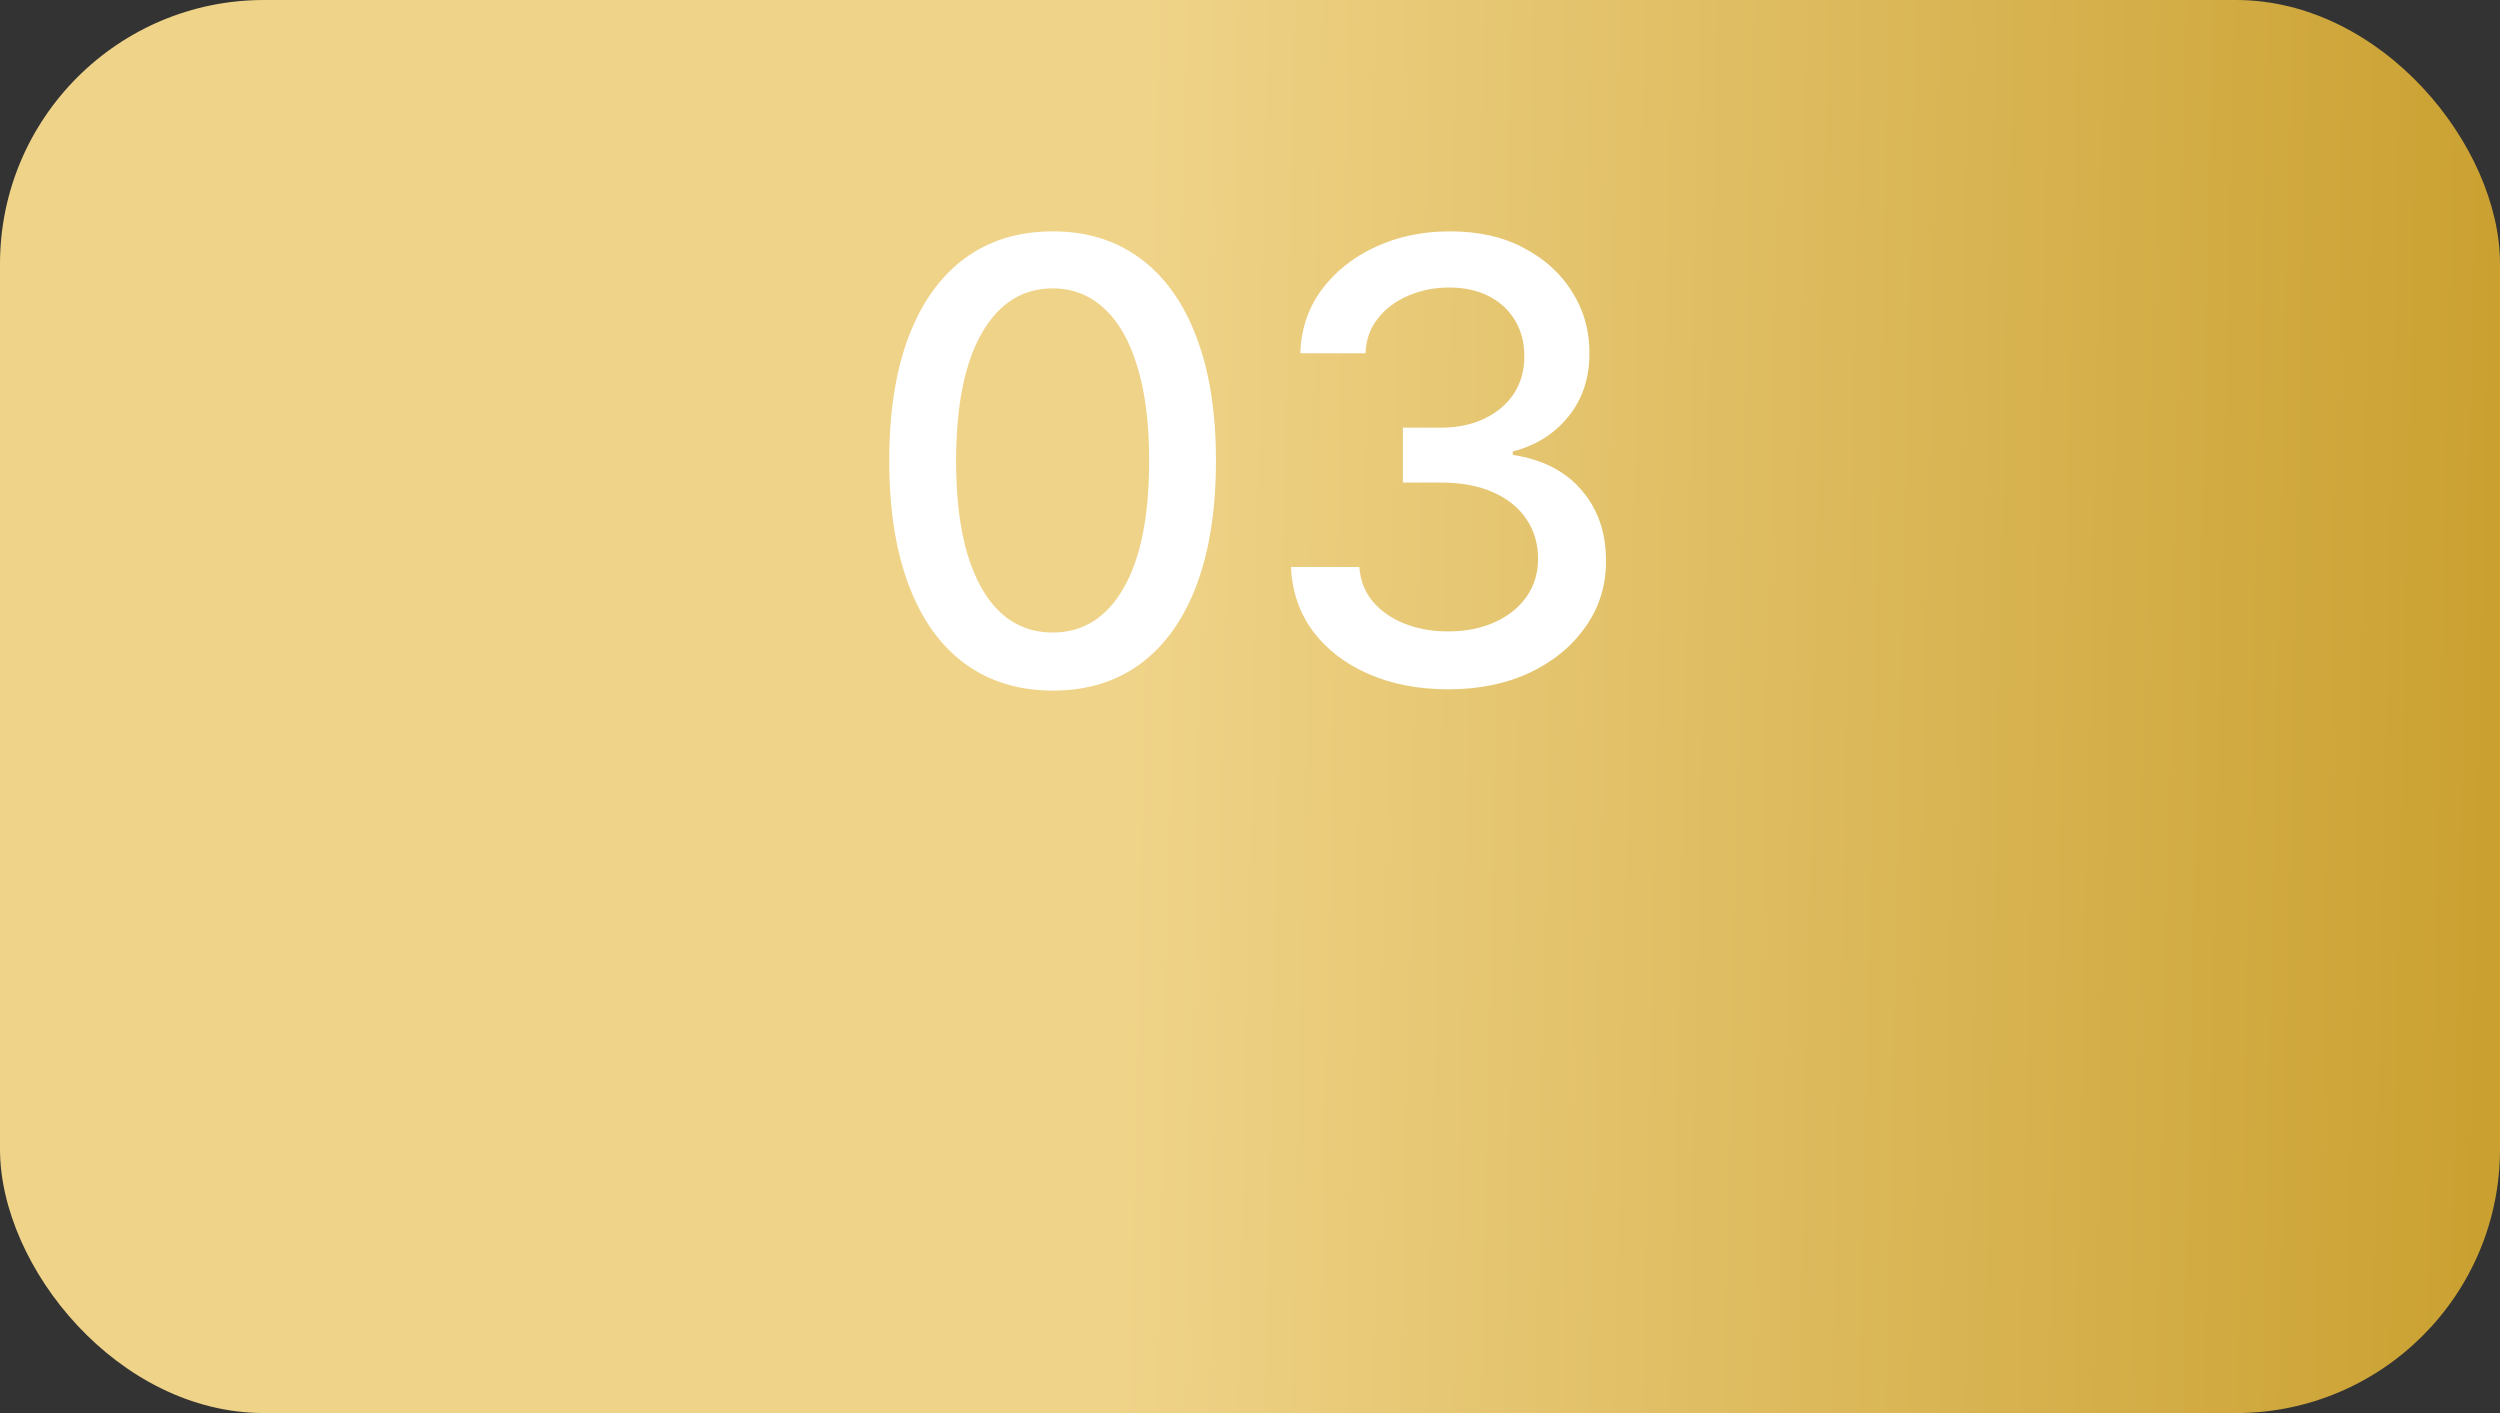
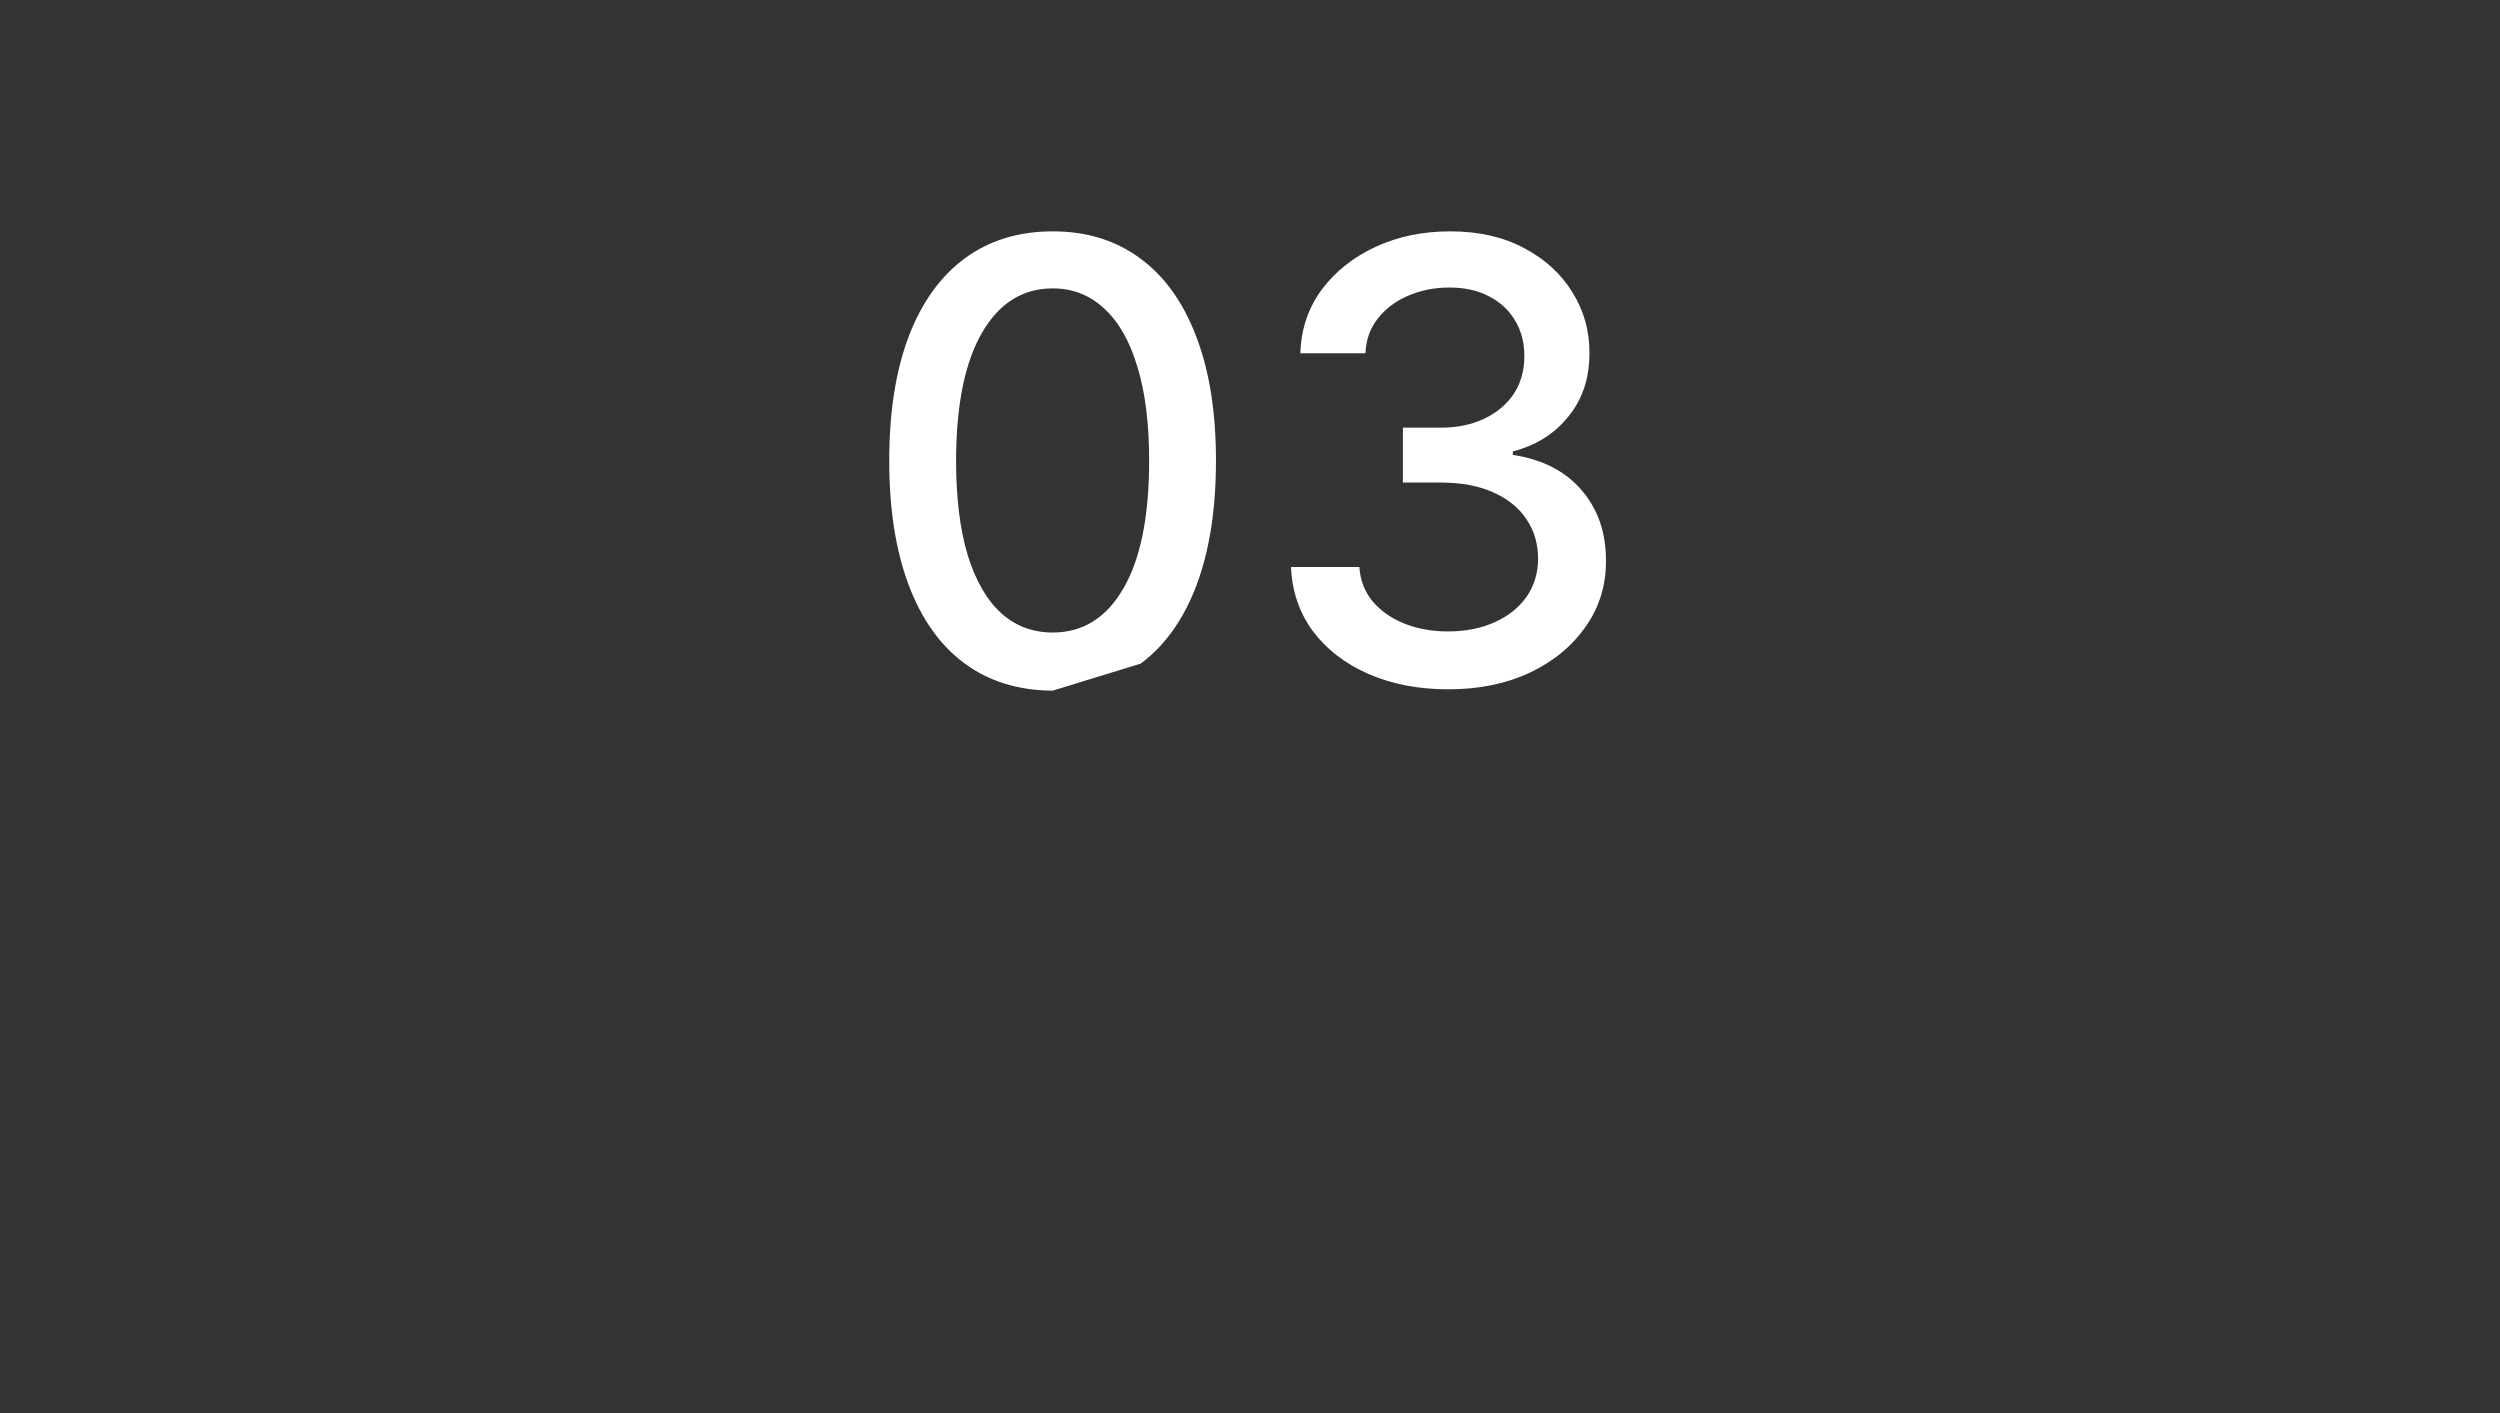
<svg xmlns="http://www.w3.org/2000/svg" width="161" height="91" viewBox="0 0 161 91" fill="none">
  <rect x="0" y="0" width="161" height="91" fill="#333333" stroke="none" />
-   <rect width="161" height="91" rx="17" fill="url(#paint0_linear_136_463)" />
-   <path d="M67.795 44.477C65.58 44.467 63.688 43.883 62.118 42.724C60.548 41.566 59.347 39.879 58.515 37.664C57.683 35.449 57.267 32.781 57.267 29.66C57.267 26.548 57.683 23.889 58.515 21.684C59.356 19.479 60.562 17.796 62.132 16.638C63.711 15.479 65.599 14.899 67.795 14.899C69.991 14.899 71.874 15.483 73.444 16.652C75.014 17.81 76.215 19.492 77.046 21.698C77.888 23.894 78.308 26.548 78.308 29.66C78.308 32.791 77.892 35.463 77.06 37.678C76.229 39.883 75.028 41.57 73.458 42.738C71.888 43.897 70 44.477 67.795 44.477ZM67.795 40.734C69.739 40.734 71.257 39.785 72.35 37.888C73.453 35.991 74.005 33.248 74.005 29.66C74.005 27.277 73.752 25.263 73.248 23.618C72.752 21.964 72.037 20.712 71.103 19.862C70.178 19.002 69.075 18.572 67.795 18.572C65.86 18.572 64.342 19.525 63.239 21.432C62.136 23.338 61.58 26.081 61.571 29.66C61.571 32.052 61.819 34.075 62.314 35.73C62.819 37.374 63.533 38.622 64.459 39.472C65.384 40.313 66.496 40.734 67.795 40.734ZM93.275 44.392C91.35 44.392 89.631 44.061 88.117 43.397C86.612 42.734 85.421 41.813 84.542 40.636C83.673 39.449 83.206 38.075 83.141 36.515H87.542C87.598 37.365 87.883 38.103 88.397 38.729C88.921 39.346 89.603 39.823 90.444 40.159C91.285 40.496 92.219 40.664 93.247 40.664C94.378 40.664 95.378 40.468 96.247 40.075C97.126 39.683 97.812 39.136 98.308 38.435C98.803 37.725 99.051 36.907 99.051 35.982C99.051 35.019 98.803 34.174 98.308 33.445C97.822 32.706 97.107 32.127 96.163 31.706C95.228 31.286 94.098 31.076 92.771 31.076H90.346V27.543H92.771C93.836 27.543 94.77 27.352 95.574 26.969C96.387 26.585 97.023 26.053 97.481 25.371C97.939 24.679 98.168 23.871 98.168 22.945C98.168 22.058 97.967 21.287 97.565 20.633C97.172 19.969 96.612 19.45 95.883 19.077C95.163 18.703 94.313 18.516 93.331 18.516C92.397 18.516 91.523 18.689 90.71 19.035C89.906 19.371 89.252 19.857 88.748 20.492C88.243 21.119 87.972 21.871 87.935 22.749H83.743C83.79 21.198 84.248 19.834 85.117 18.656C85.996 17.479 87.154 16.558 88.593 15.895C90.033 15.231 91.631 14.899 93.388 14.899C95.228 14.899 96.817 15.259 98.153 15.979C99.499 16.689 100.536 17.637 101.265 18.824C102.004 20.011 102.368 21.31 102.359 22.721C102.368 24.329 101.92 25.693 101.013 26.814C100.116 27.936 98.92 28.688 97.425 29.071V29.296C99.331 29.585 100.807 30.342 101.854 31.566C102.91 32.791 103.433 34.309 103.424 36.122C103.433 37.701 102.994 39.117 102.106 40.369C101.228 41.622 100.027 42.608 98.504 43.327C96.981 44.037 95.238 44.392 93.275 44.392Z" fill="white" />
+   <path d="M67.795 44.477C65.58 44.467 63.688 43.883 62.118 42.724C60.548 41.566 59.347 39.879 58.515 37.664C57.683 35.449 57.267 32.781 57.267 29.66C57.267 26.548 57.683 23.889 58.515 21.684C59.356 19.479 60.562 17.796 62.132 16.638C63.711 15.479 65.599 14.899 67.795 14.899C69.991 14.899 71.874 15.483 73.444 16.652C75.014 17.81 76.215 19.492 77.046 21.698C77.888 23.894 78.308 26.548 78.308 29.66C78.308 32.791 77.892 35.463 77.06 37.678C76.229 39.883 75.028 41.57 73.458 42.738ZM67.795 40.734C69.739 40.734 71.257 39.785 72.35 37.888C73.453 35.991 74.005 33.248 74.005 29.66C74.005 27.277 73.752 25.263 73.248 23.618C72.752 21.964 72.037 20.712 71.103 19.862C70.178 19.002 69.075 18.572 67.795 18.572C65.86 18.572 64.342 19.525 63.239 21.432C62.136 23.338 61.58 26.081 61.571 29.66C61.571 32.052 61.819 34.075 62.314 35.73C62.819 37.374 63.533 38.622 64.459 39.472C65.384 40.313 66.496 40.734 67.795 40.734ZM93.275 44.392C91.35 44.392 89.631 44.061 88.117 43.397C86.612 42.734 85.421 41.813 84.542 40.636C83.673 39.449 83.206 38.075 83.141 36.515H87.542C87.598 37.365 87.883 38.103 88.397 38.729C88.921 39.346 89.603 39.823 90.444 40.159C91.285 40.496 92.219 40.664 93.247 40.664C94.378 40.664 95.378 40.468 96.247 40.075C97.126 39.683 97.812 39.136 98.308 38.435C98.803 37.725 99.051 36.907 99.051 35.982C99.051 35.019 98.803 34.174 98.308 33.445C97.822 32.706 97.107 32.127 96.163 31.706C95.228 31.286 94.098 31.076 92.771 31.076H90.346V27.543H92.771C93.836 27.543 94.77 27.352 95.574 26.969C96.387 26.585 97.023 26.053 97.481 25.371C97.939 24.679 98.168 23.871 98.168 22.945C98.168 22.058 97.967 21.287 97.565 20.633C97.172 19.969 96.612 19.45 95.883 19.077C95.163 18.703 94.313 18.516 93.331 18.516C92.397 18.516 91.523 18.689 90.71 19.035C89.906 19.371 89.252 19.857 88.748 20.492C88.243 21.119 87.972 21.871 87.935 22.749H83.743C83.79 21.198 84.248 19.834 85.117 18.656C85.996 17.479 87.154 16.558 88.593 15.895C90.033 15.231 91.631 14.899 93.388 14.899C95.228 14.899 96.817 15.259 98.153 15.979C99.499 16.689 100.536 17.637 101.265 18.824C102.004 20.011 102.368 21.31 102.359 22.721C102.368 24.329 101.92 25.693 101.013 26.814C100.116 27.936 98.92 28.688 97.425 29.071V29.296C99.331 29.585 100.807 30.342 101.854 31.566C102.91 32.791 103.433 34.309 103.424 36.122C103.433 37.701 102.994 39.117 102.106 40.369C101.228 41.622 100.027 42.608 98.504 43.327C96.981 44.037 95.238 44.392 93.275 44.392Z" fill="white" />
  <defs>
    <linearGradient id="paint0_linear_136_463" x1="-3.82267e-09" y1="45.5" x2="170.164" y2="49.138" gradientUnits="userSpaceOnUse">
      <stop offset="0.428" stop-color="#EFD388" />
      <stop offset="1" stop-color="#C69B27" />
    </linearGradient>
  </defs>
</svg>